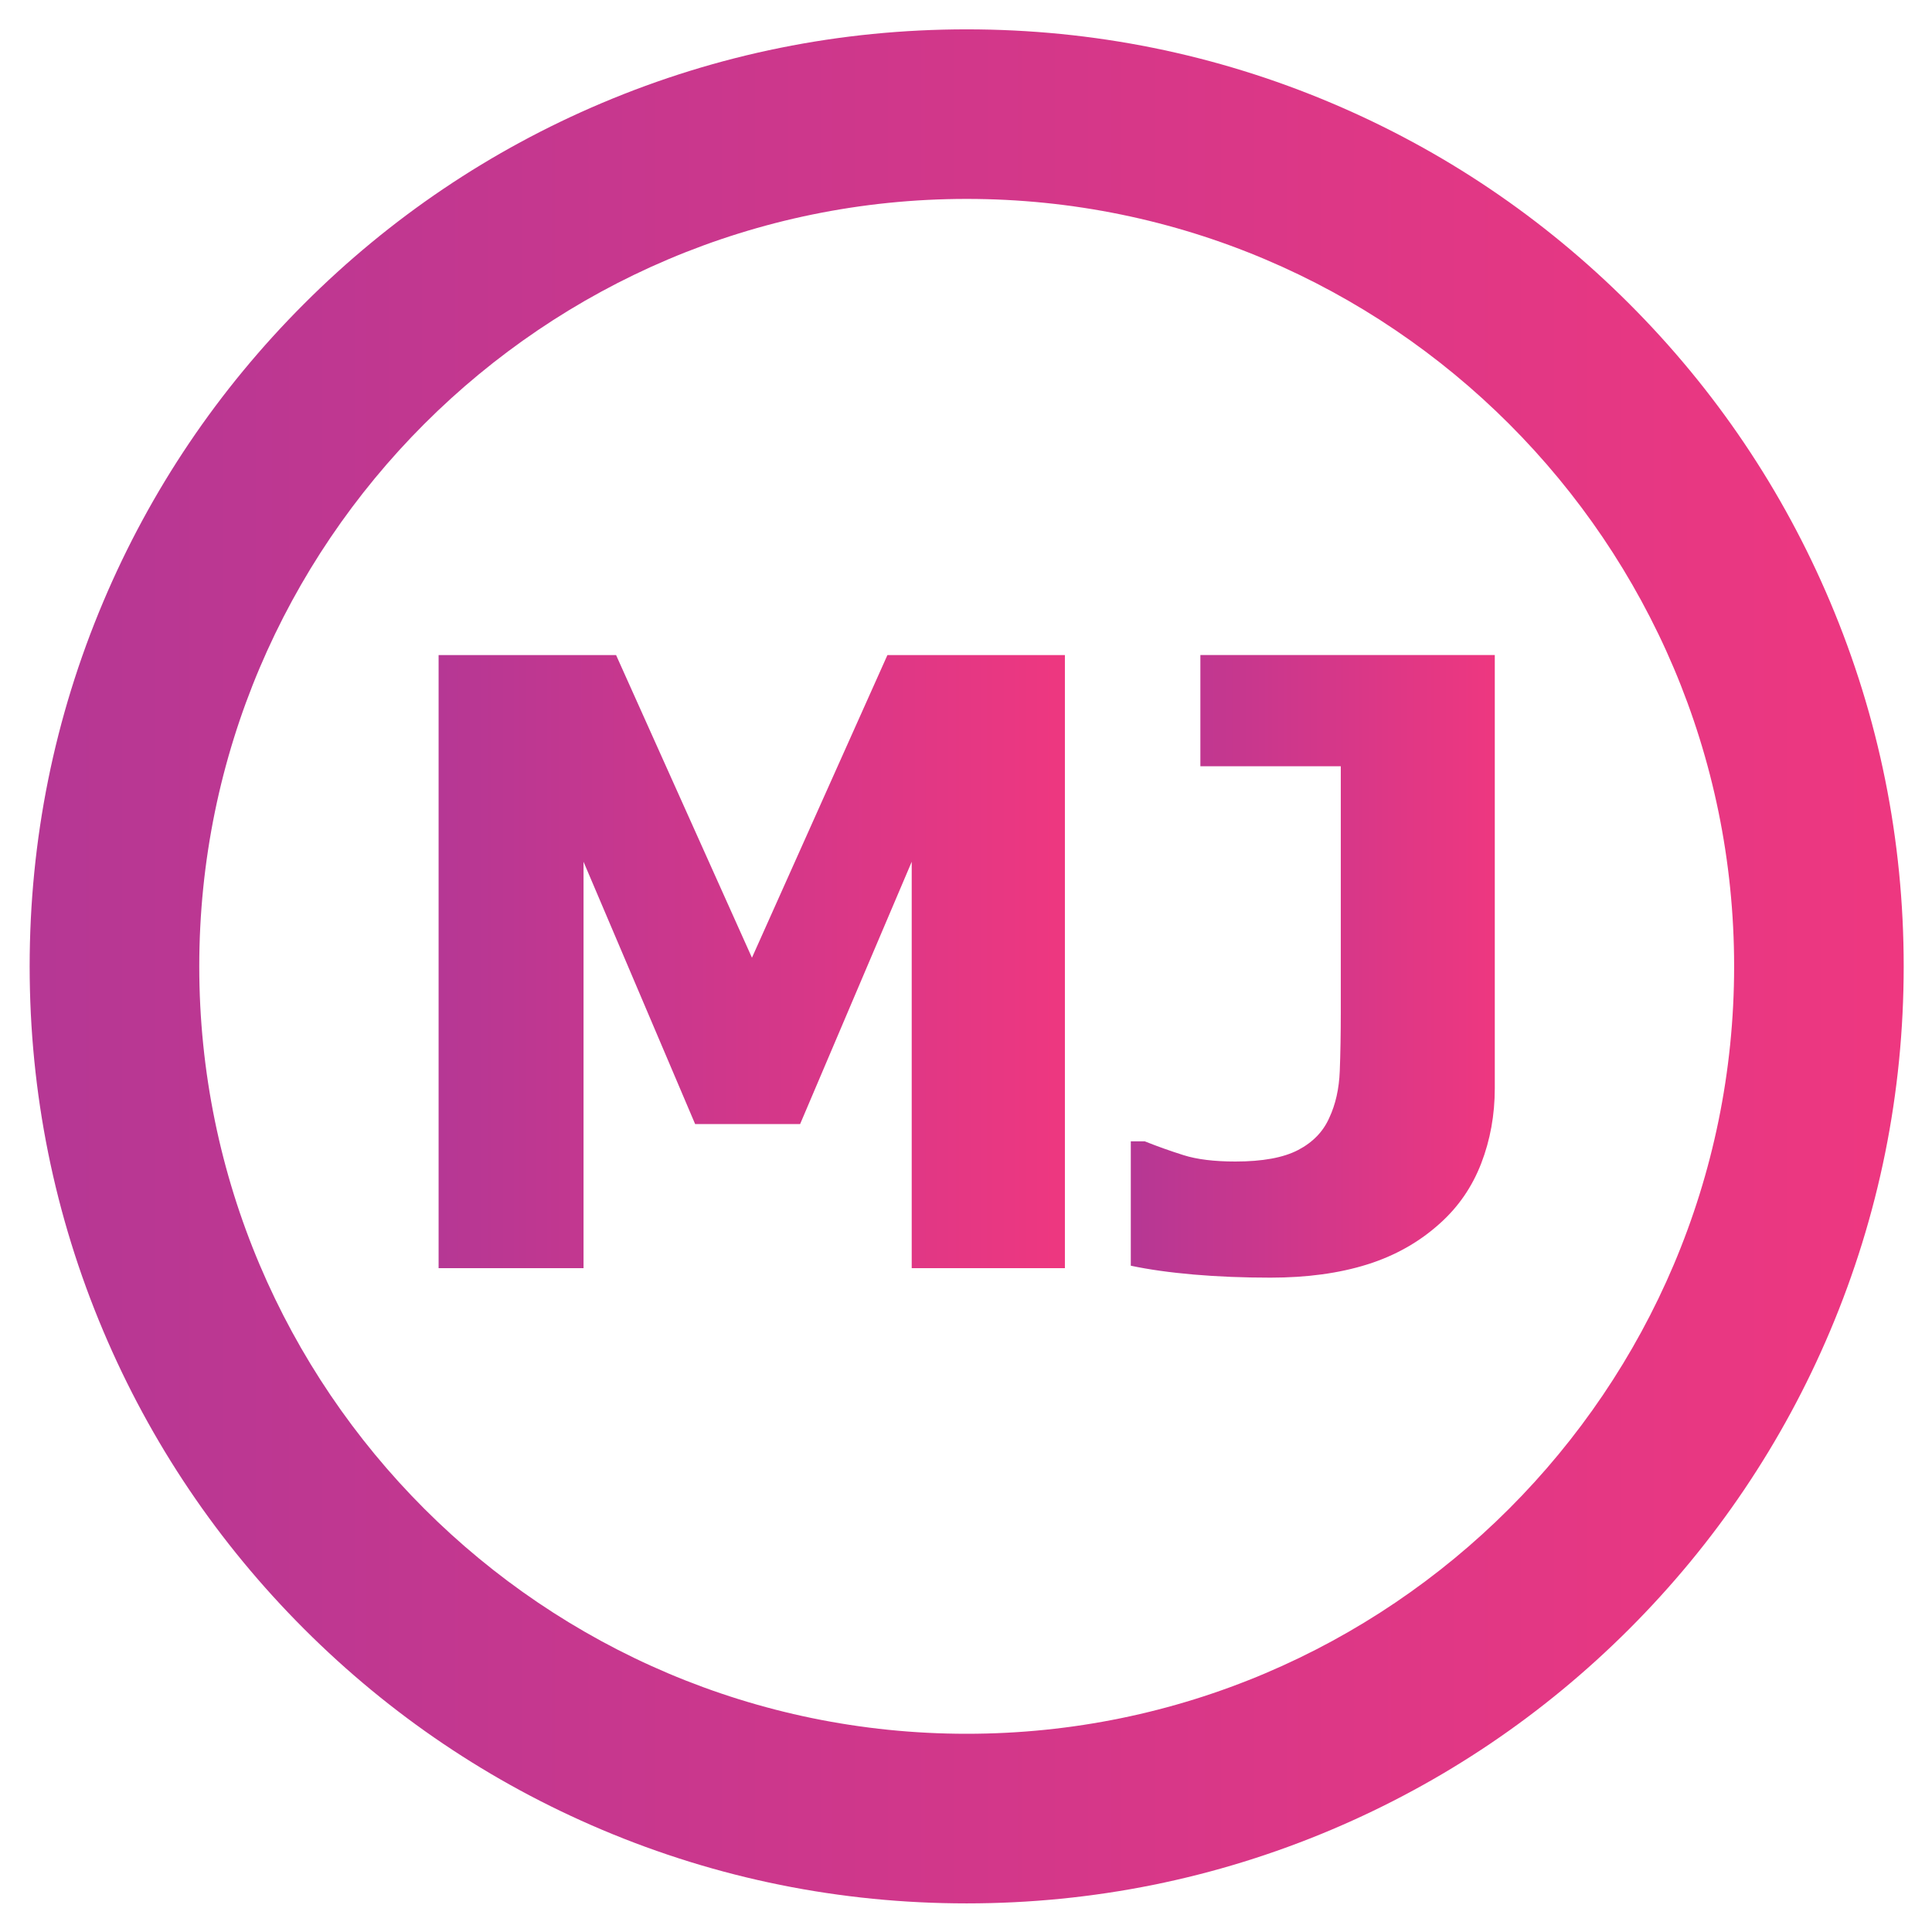
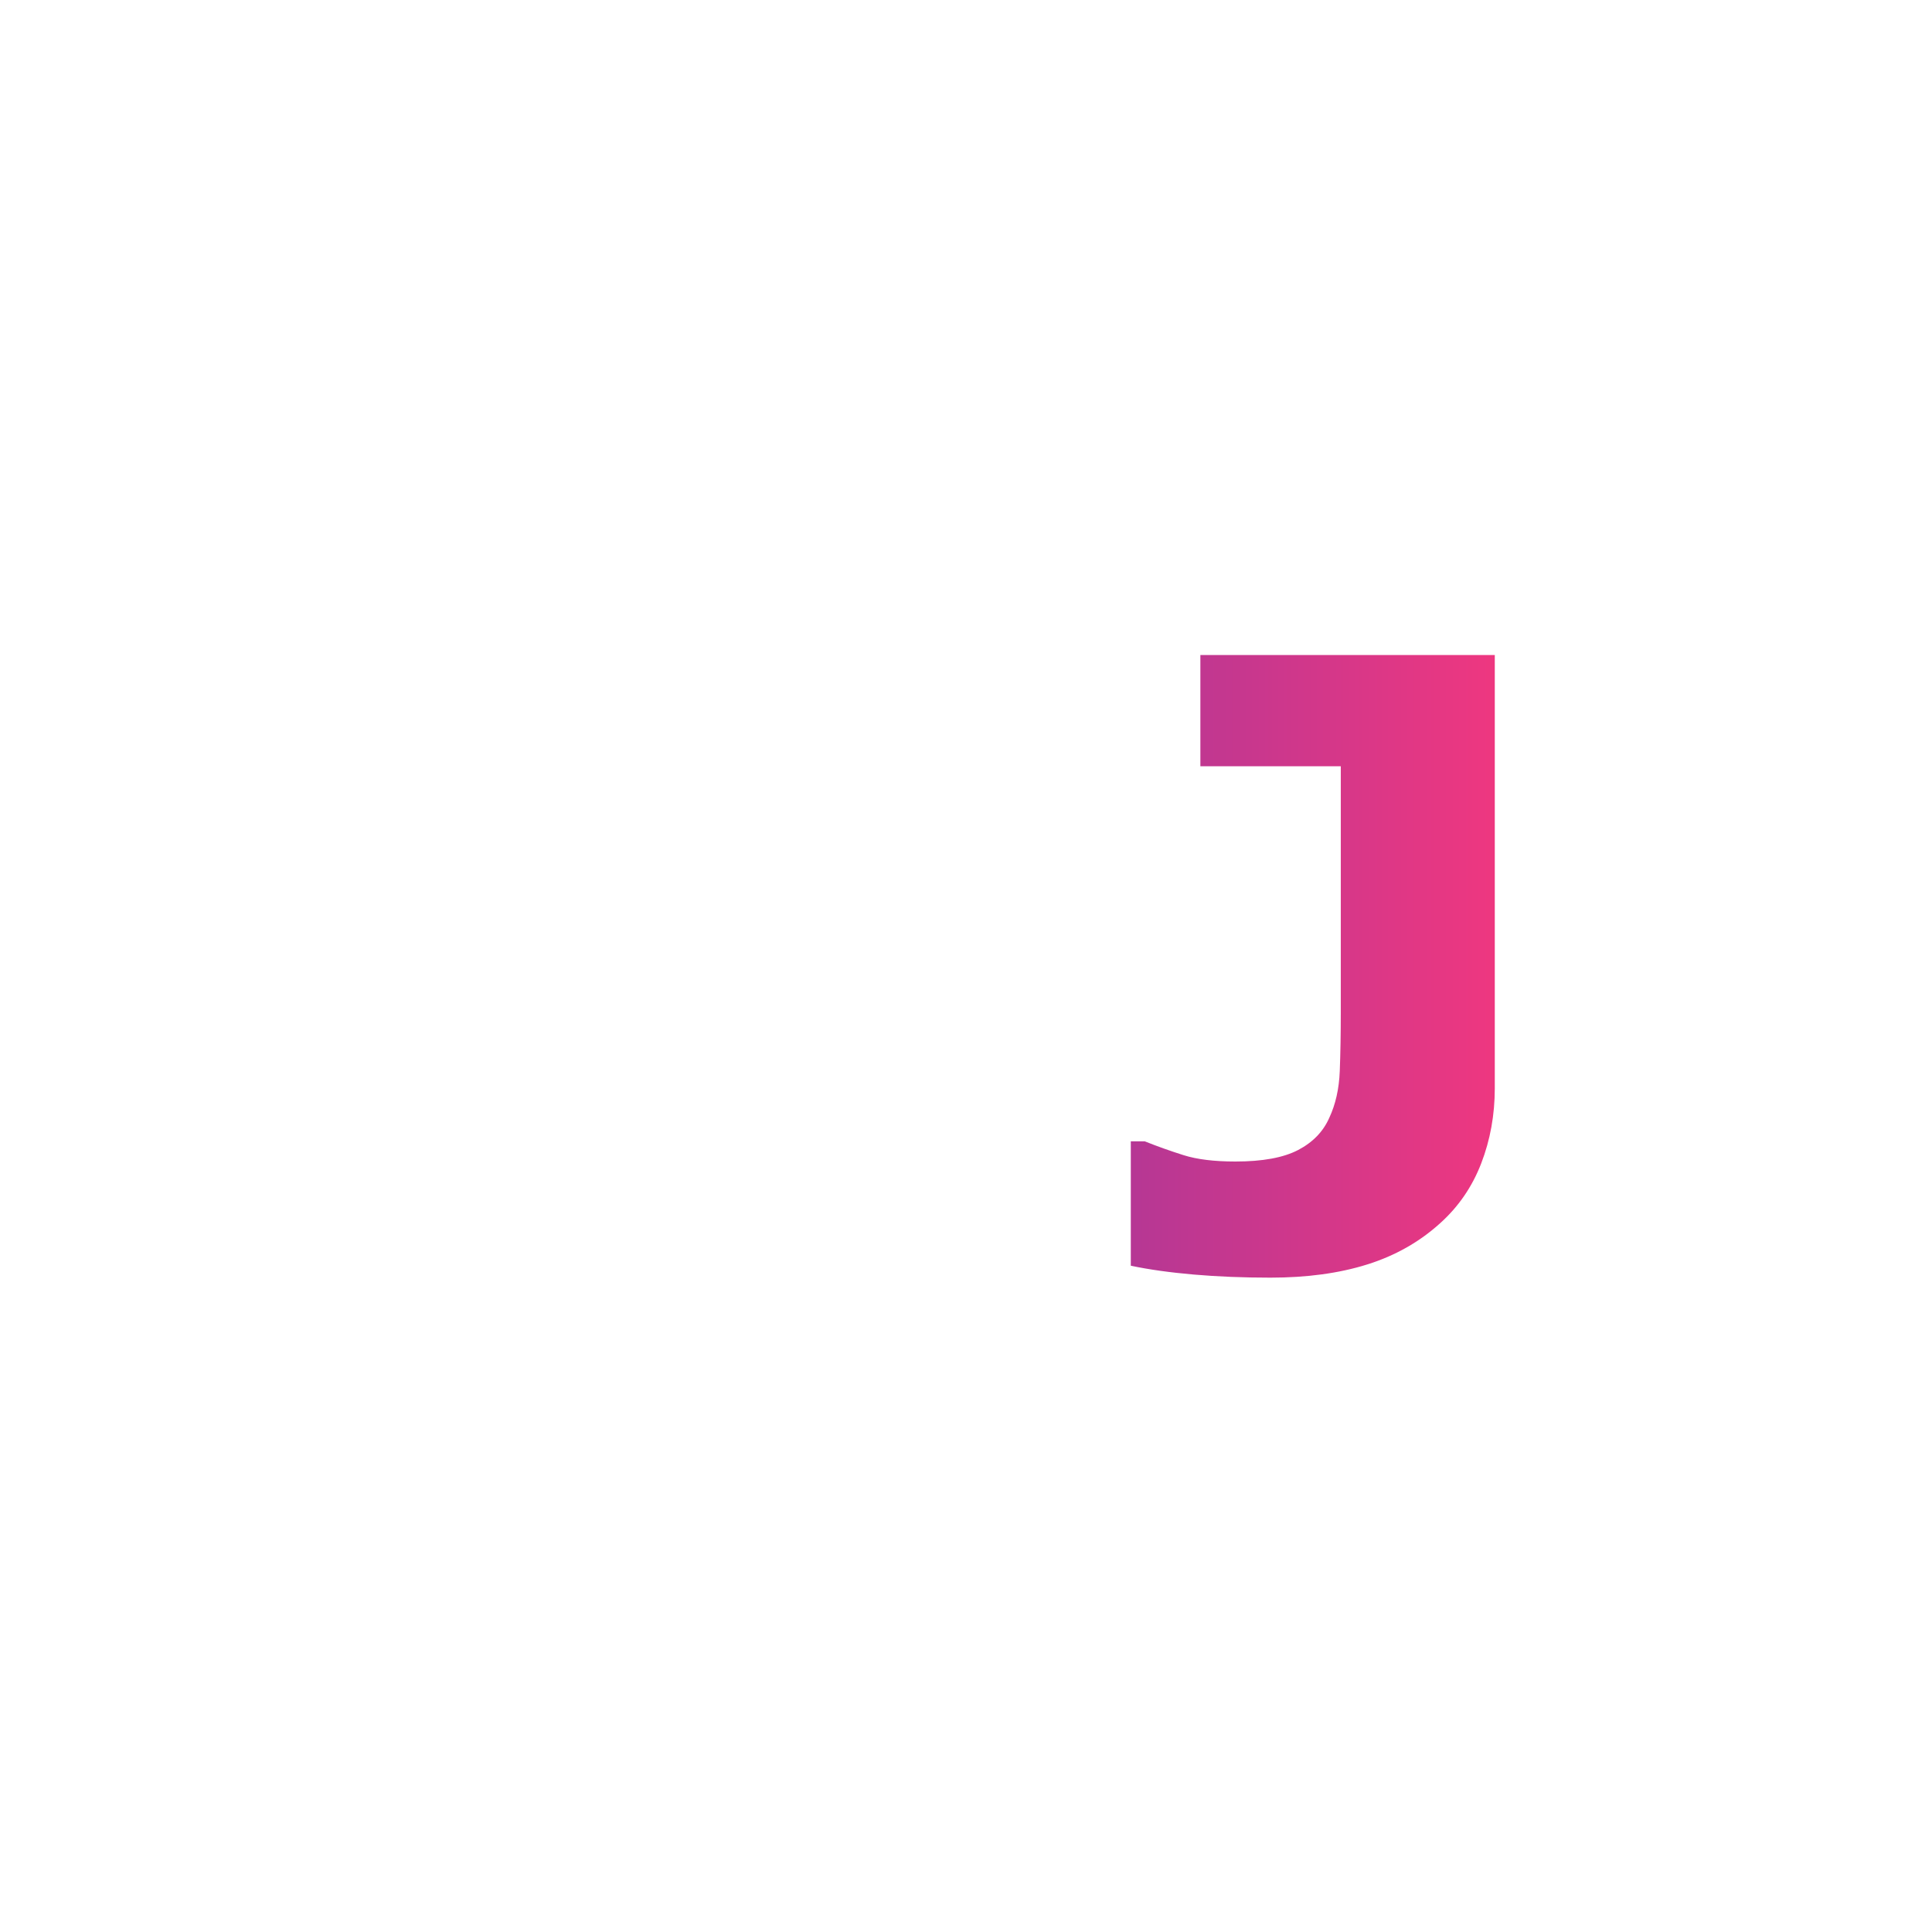
<svg xmlns="http://www.w3.org/2000/svg" xml:space="preserve" id="Layer_1" x="0" y="0" style="enable-background:new 0 0 1000 1000" version="1.1" viewBox="0 0 1000 1000">
  <style>.st1{fill:url(#SVGID_00000026145338188983084910000009662779176561540007_)}.st2{fill:url(#SVGID_00000111176056419967801760000012839773316682420124_)}</style>
  <linearGradient id="SVGID_1_" x1="227.014" x2="551.188" y1="497.733" y2="497.733" gradientUnits="userSpaceOnUse">
    <stop offset=".005" style="stop-color:#b63794" />
    <stop offset="1" style="stop-color:#ee3780" />
  </linearGradient>
-   <path d="M551.19 656.41H471.9V446.05l-57.76 135.76H359.8l-57.76-135.76v210.36h-75.02V339.06h91.86l70.33 156.65 70.12-156.65h91.86v317.35z" style="fill:url(#SVGID_1_)" />
  <linearGradient id="SVGID_00000014629663185361219590000008183815878916189862_" x1="585.289" x2="773.698" y1="500.184" y2="500.184" gradientUnits="userSpaceOnUse">
    <stop offset=".005" style="stop-color:#b63794" />
    <stop offset="1" style="stop-color:#ee3780" />
  </linearGradient>
  <path d="M773.7 563.27c0 13.78-2.34 26.75-7.03 38.9-4.69 12.15-11.8 22.49-21.31 31.01-10.66 9.66-23.23 16.77-37.72 21.31-14.49 4.55-31.19 6.82-50.09 6.82-14.07 0-27.28-.53-39.64-1.6s-23.23-2.59-32.61-4.58v-64.37h7.25c6.39 2.56 13.07 4.94 20.03 7.14 6.96 2.2 15.91 3.3 26.85 3.3 14.07 0 24.9-1.99 32.5-5.97 7.6-3.98 12.96-9.52 16.09-16.63 3.27-6.96 5.08-15.03 5.44-24.19.35-9.16.53-19.36.53-30.59V396.6h-72.68v-57.55H773.7v224.22z" style="fill:url(#SVGID_00000014629663185361219590000008183815878916189862_)" />
  <linearGradient id="SVGID_00000026134037233242281150000017066364458403158918_" x1="15.357" x2="985.356" y1="500.184" y2="500.184" gradientUnits="userSpaceOnUse">
    <stop offset=".005" style="stop-color:#b63794" />
    <stop offset="1" style="stop-color:#ee3780" />
  </linearGradient>
-   <path d="M947.22 311.39c-24.43-57.76-59.39-109.62-103.92-154.15S746.91 77.75 689.15 53.32c-59.82-25.3-123.34-38.13-188.8-38.13-65.45 0-128.97 12.83-188.8 38.13-57.76 24.43-109.62 59.39-154.15 103.92S77.91 253.63 53.48 311.39c-25.3 59.82-38.13 123.34-38.13 188.8s12.83 128.98 38.13 188.8c24.43 57.76 59.39 109.62 103.92 154.15s96.39 79.49 154.15 103.92c59.82 25.3 123.34 38.13 188.8 38.13s128.97-12.83 188.8-38.13c57.76-24.43 109.62-59.39 154.15-103.92s79.49-96.39 103.92-154.15c25.3-59.82 38.13-123.34 38.13-188.8s-12.82-128.98-38.13-188.8zM500.36 897.4c-219.03 0-397.22-178.19-397.22-397.22s178.19-397.22 397.22-397.22c219.03 0 397.22 178.19 397.22 397.22S719.38 897.4 500.36 897.4z" style="fill:url(#SVGID_00000026134037233242281150000017066364458403158918_)" />
</svg>